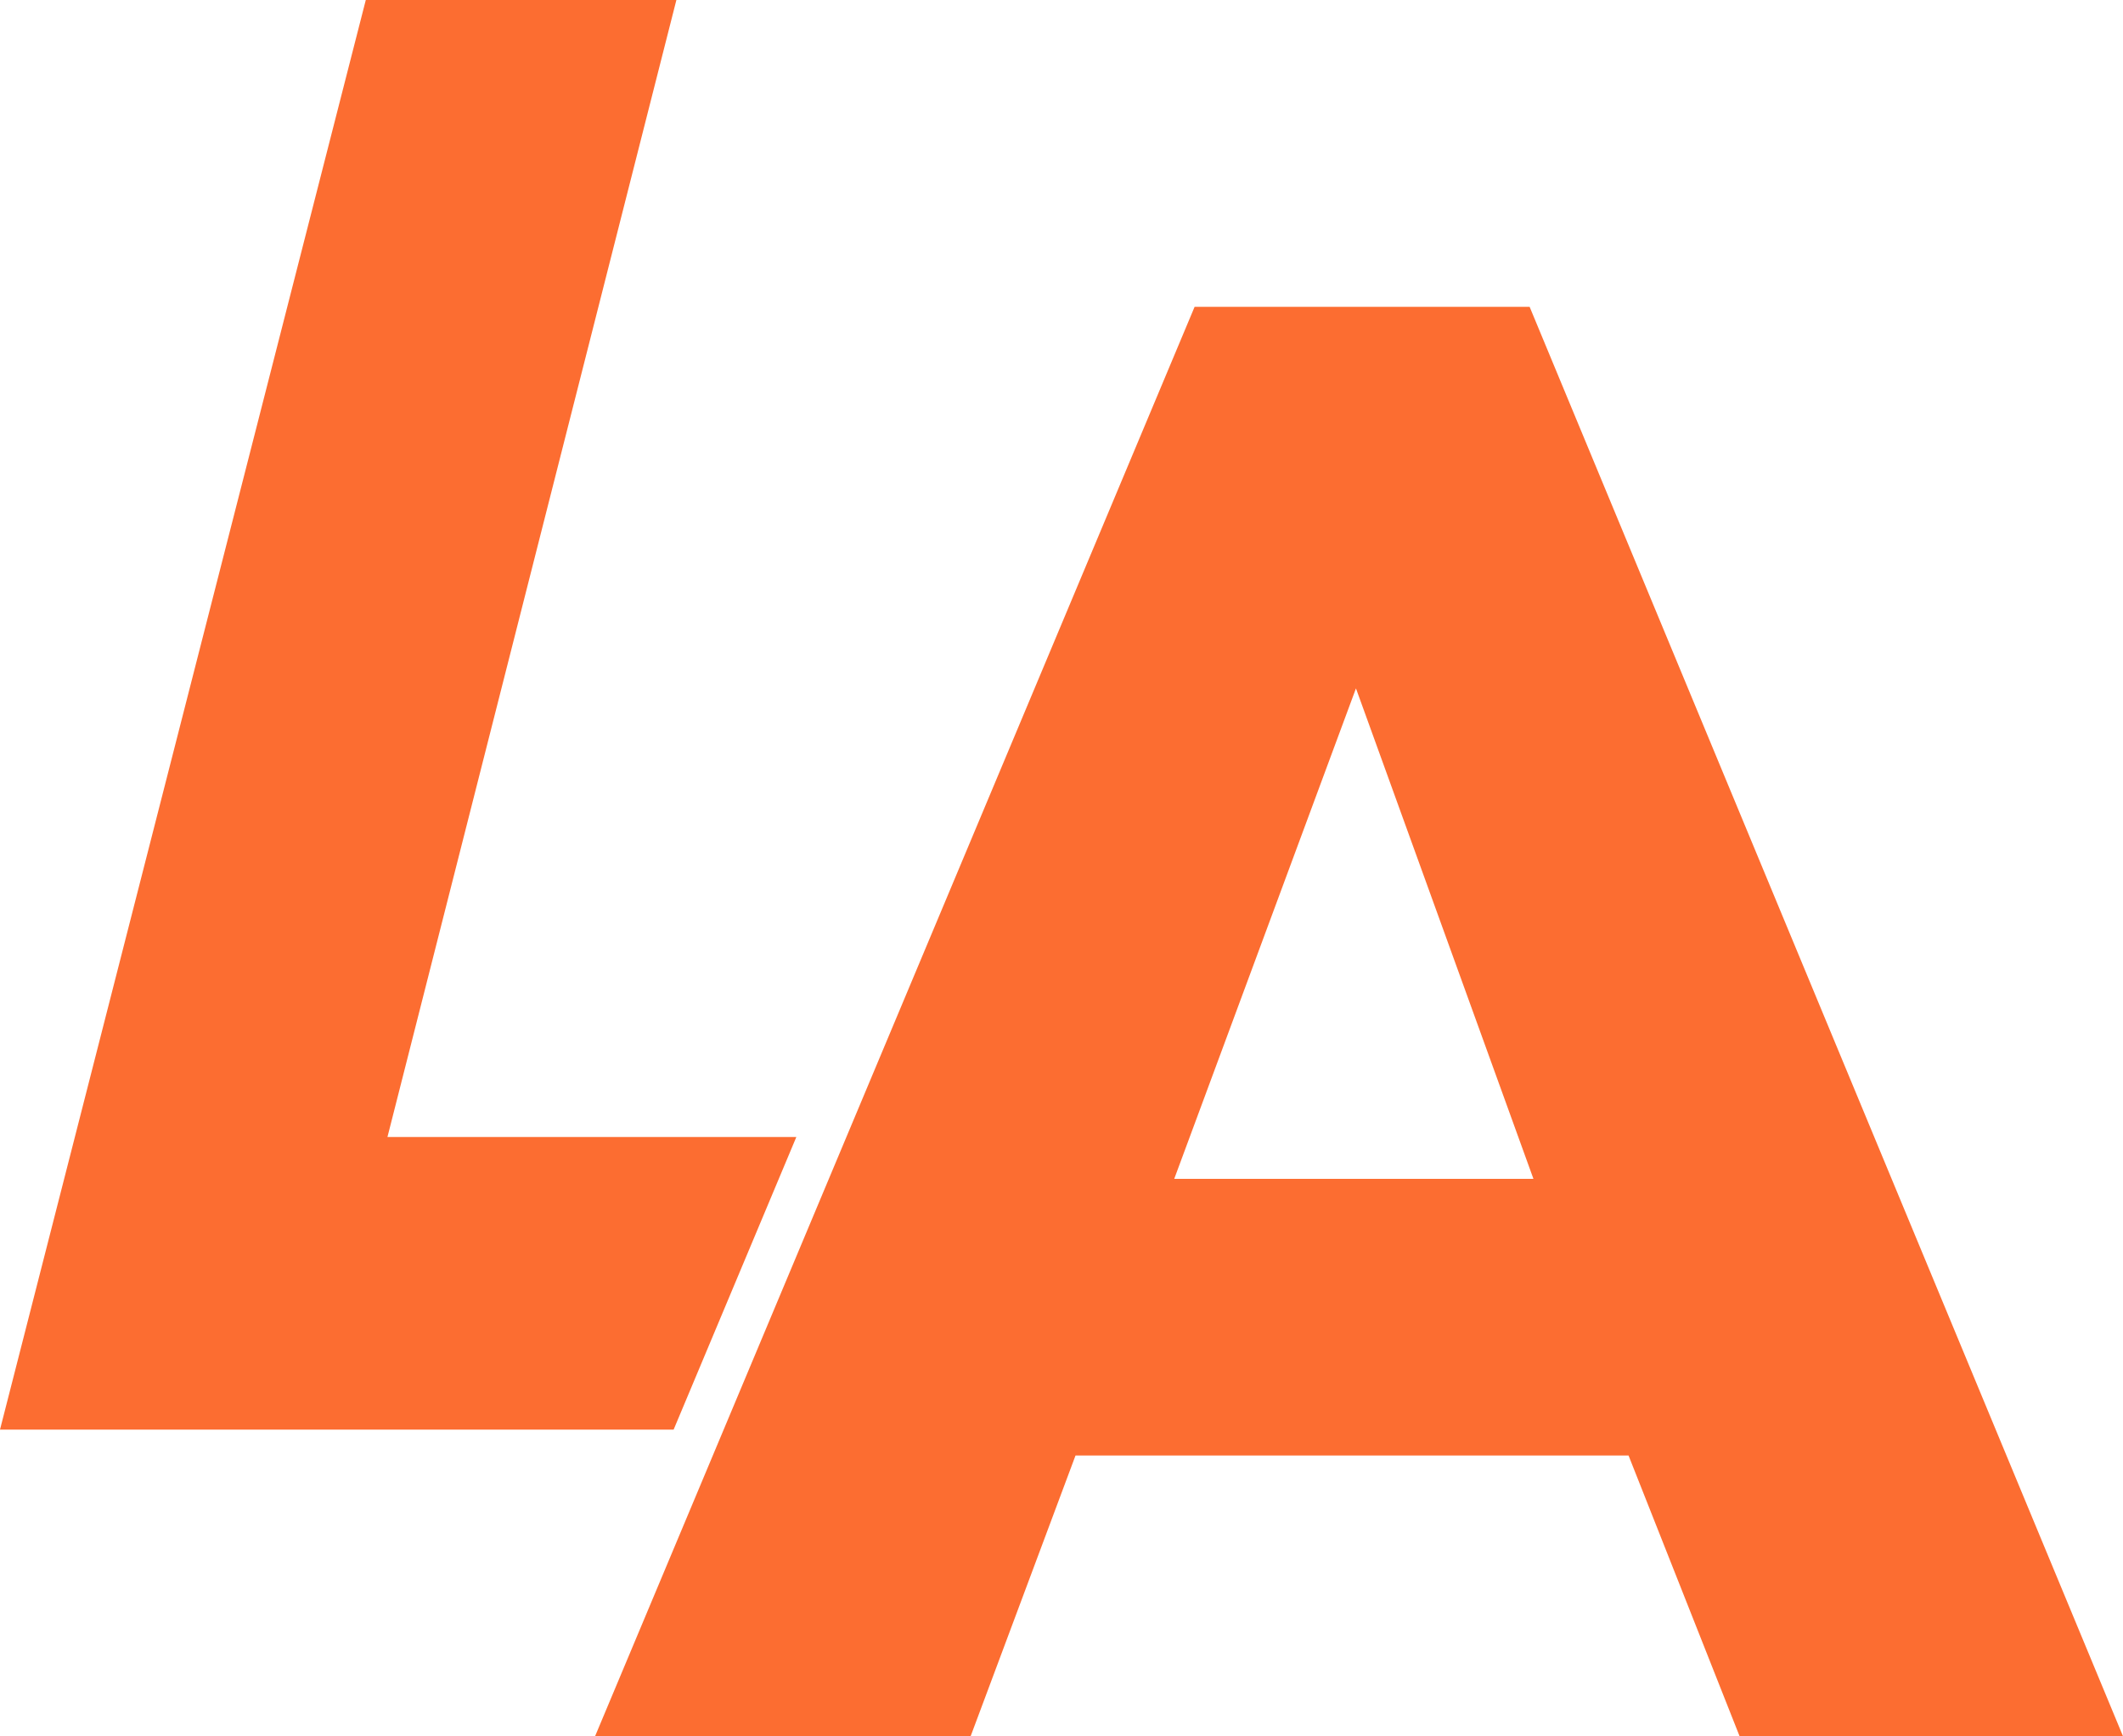
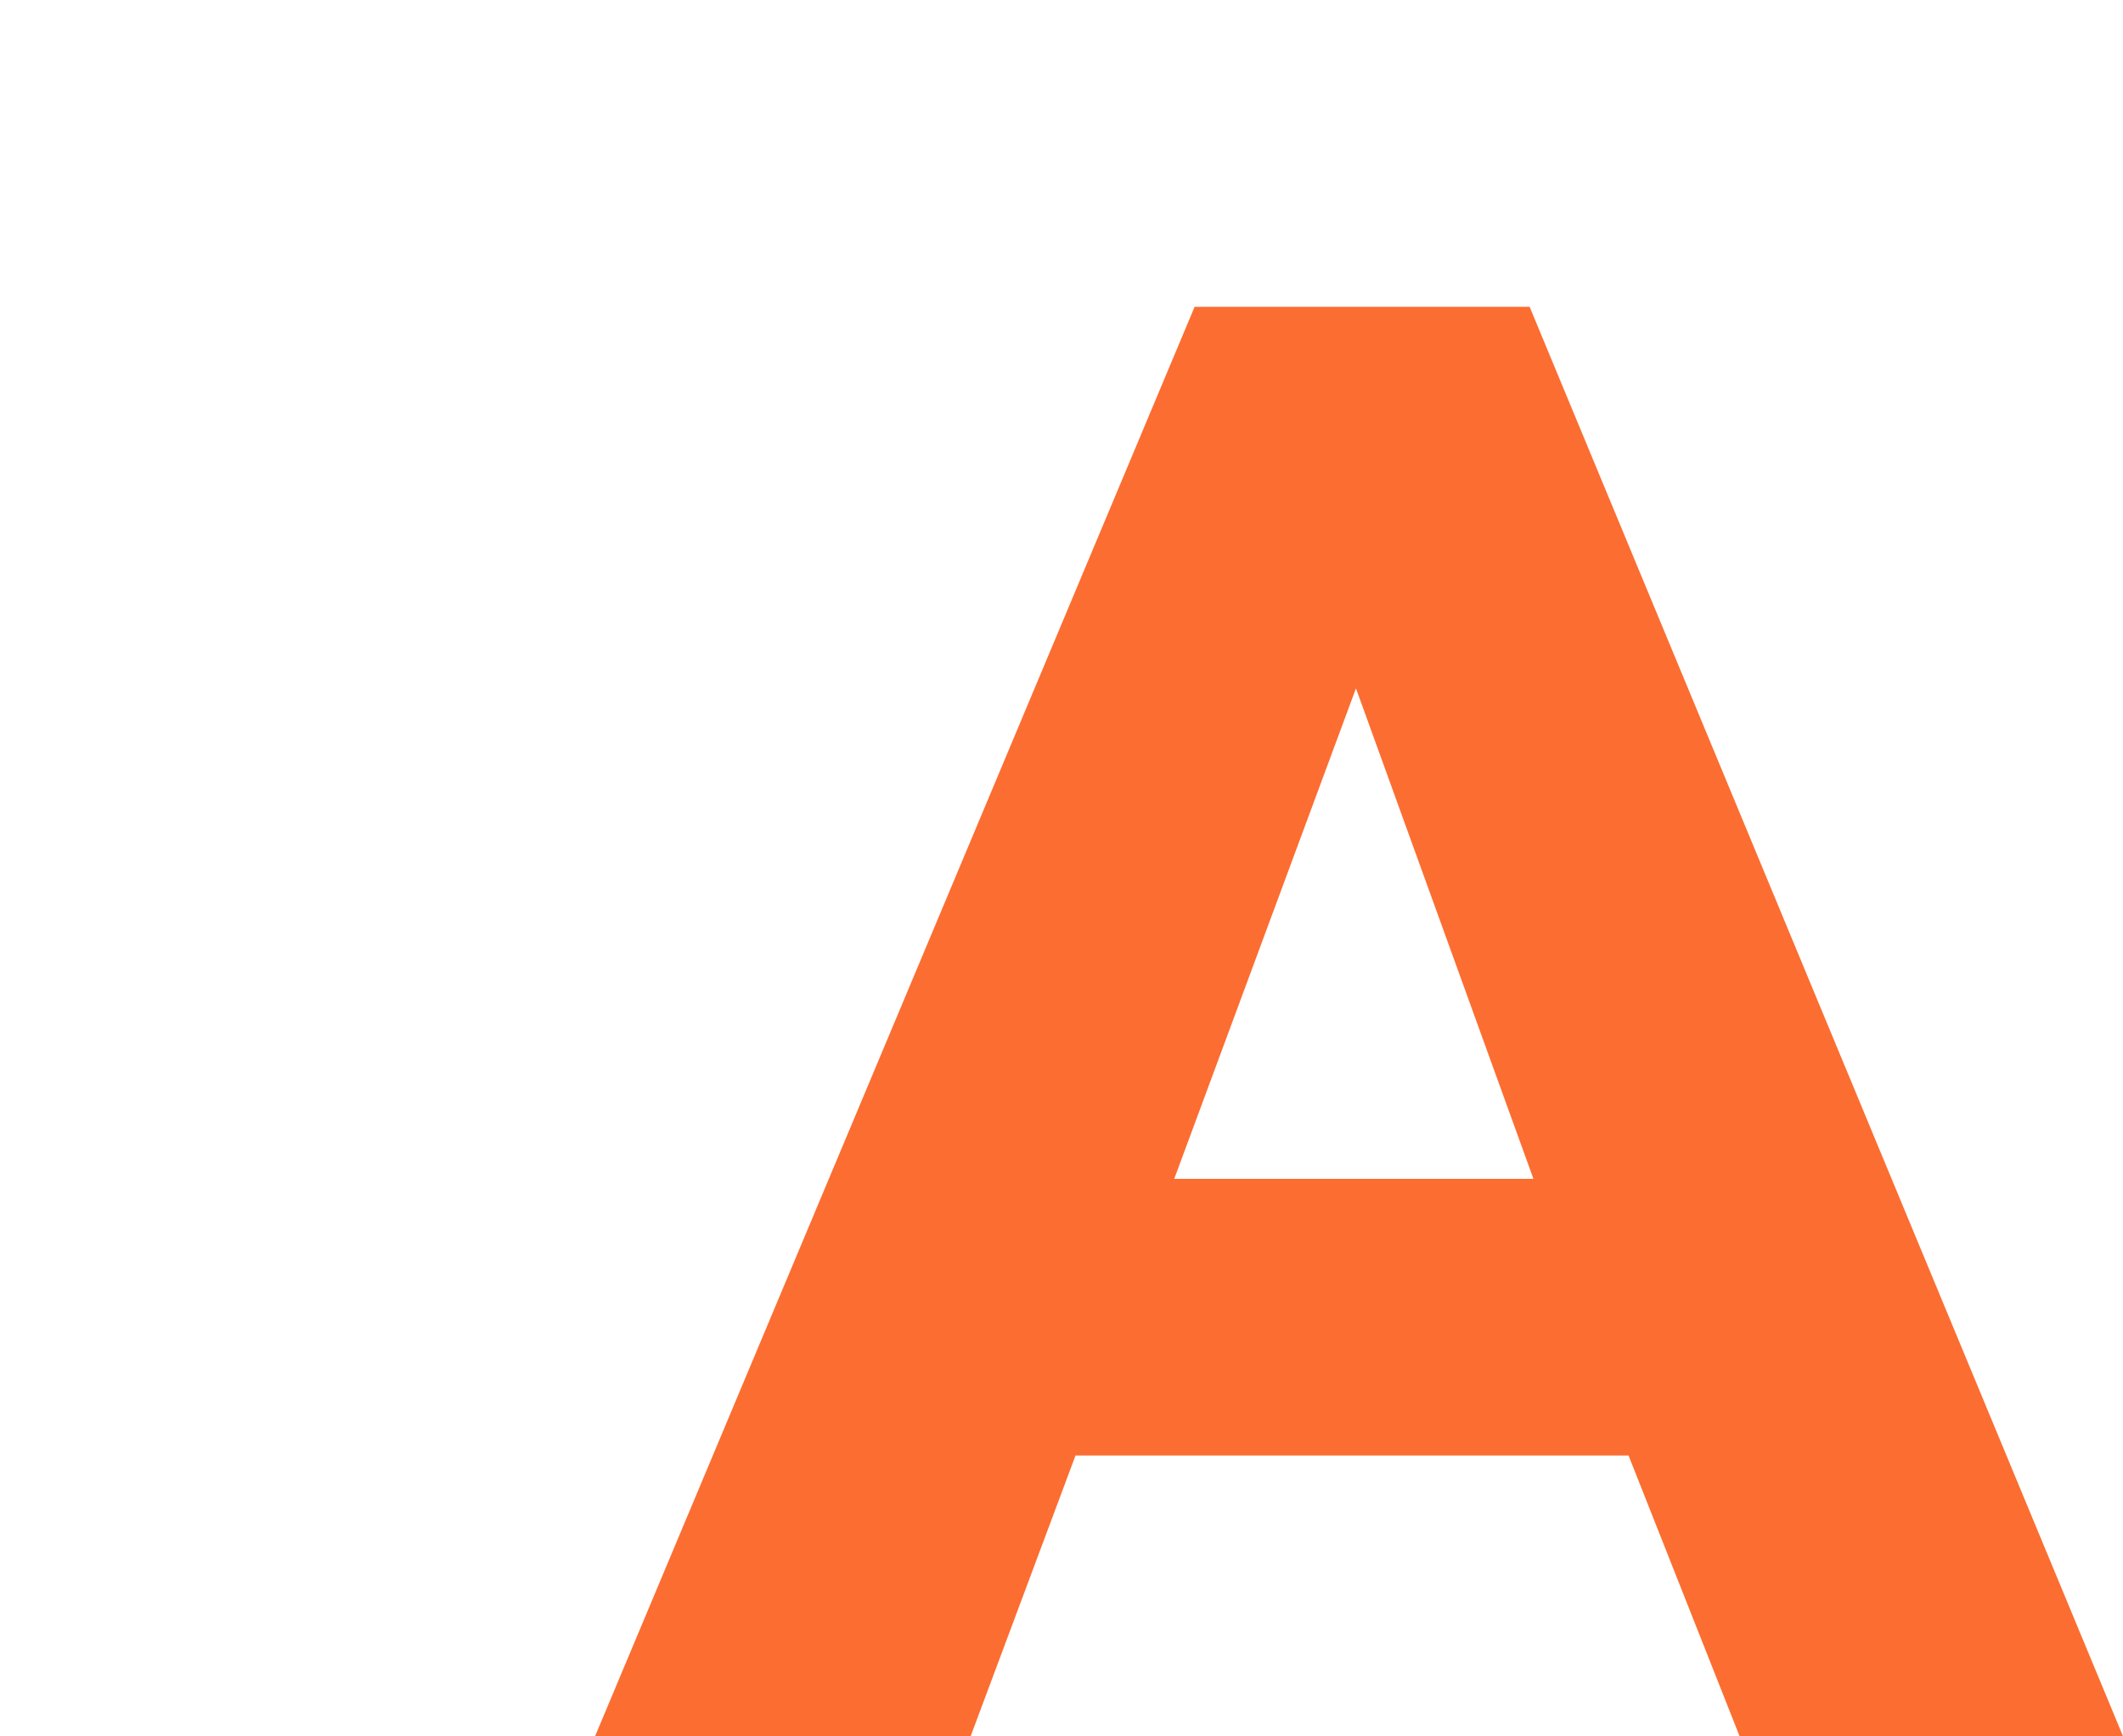
<svg xmlns="http://www.w3.org/2000/svg" version="1.1" id="Layer_1" x="0px" y="0px" viewBox="0 0 1000 817.7" style="enable-background:new 0 0 1000 817.7;" xml:space="preserve">
  <style type="text/css">
	.st0{fill:#FC6D31;}
</style>
  <path class="st0" d="M819.4,817.7l-52.3-132.2H506.6l-49.4,132.2H280.3l282.4-673.2h157.8L1000,817.7L819.4,817.7L819.4,817.7z   M638.7,324.2l-85.6,231h169.2L638.7,324.2z" />
-   <polygon class="st0" points="182.5,535.5 318.6,0 172.3,0 0,673.3 317.3,673.3 375.1,535.5 " />
</svg>